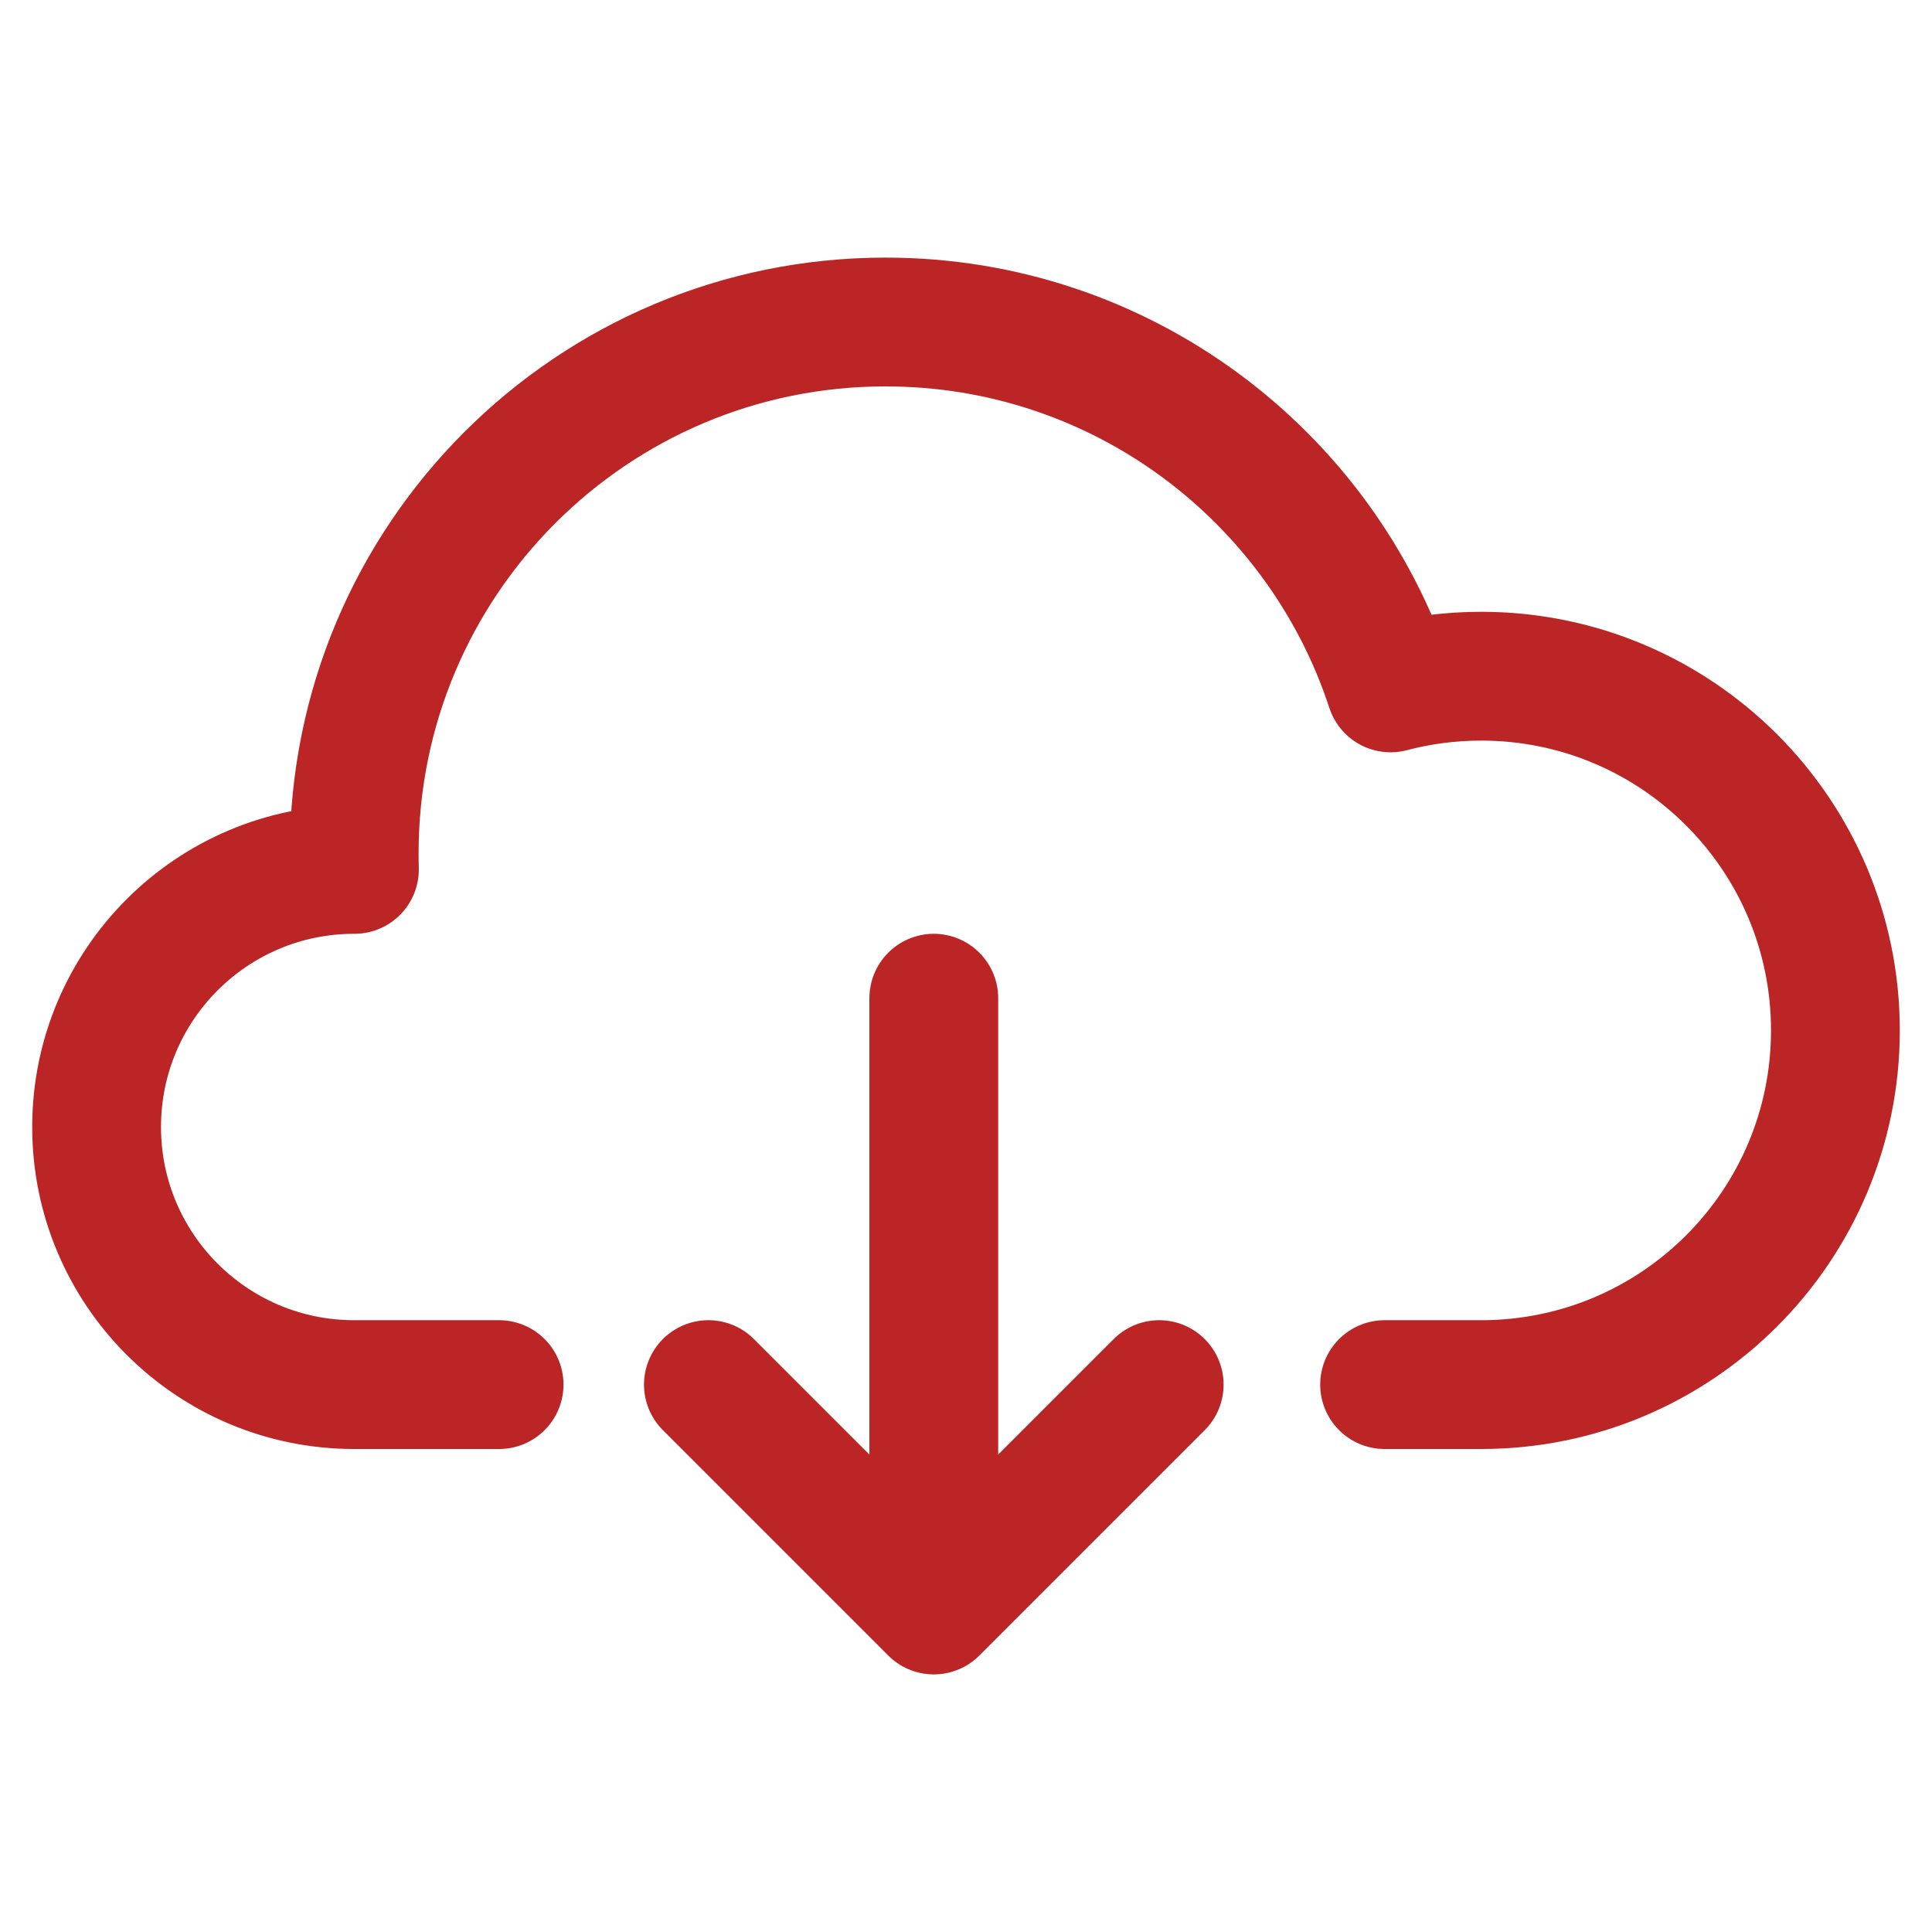
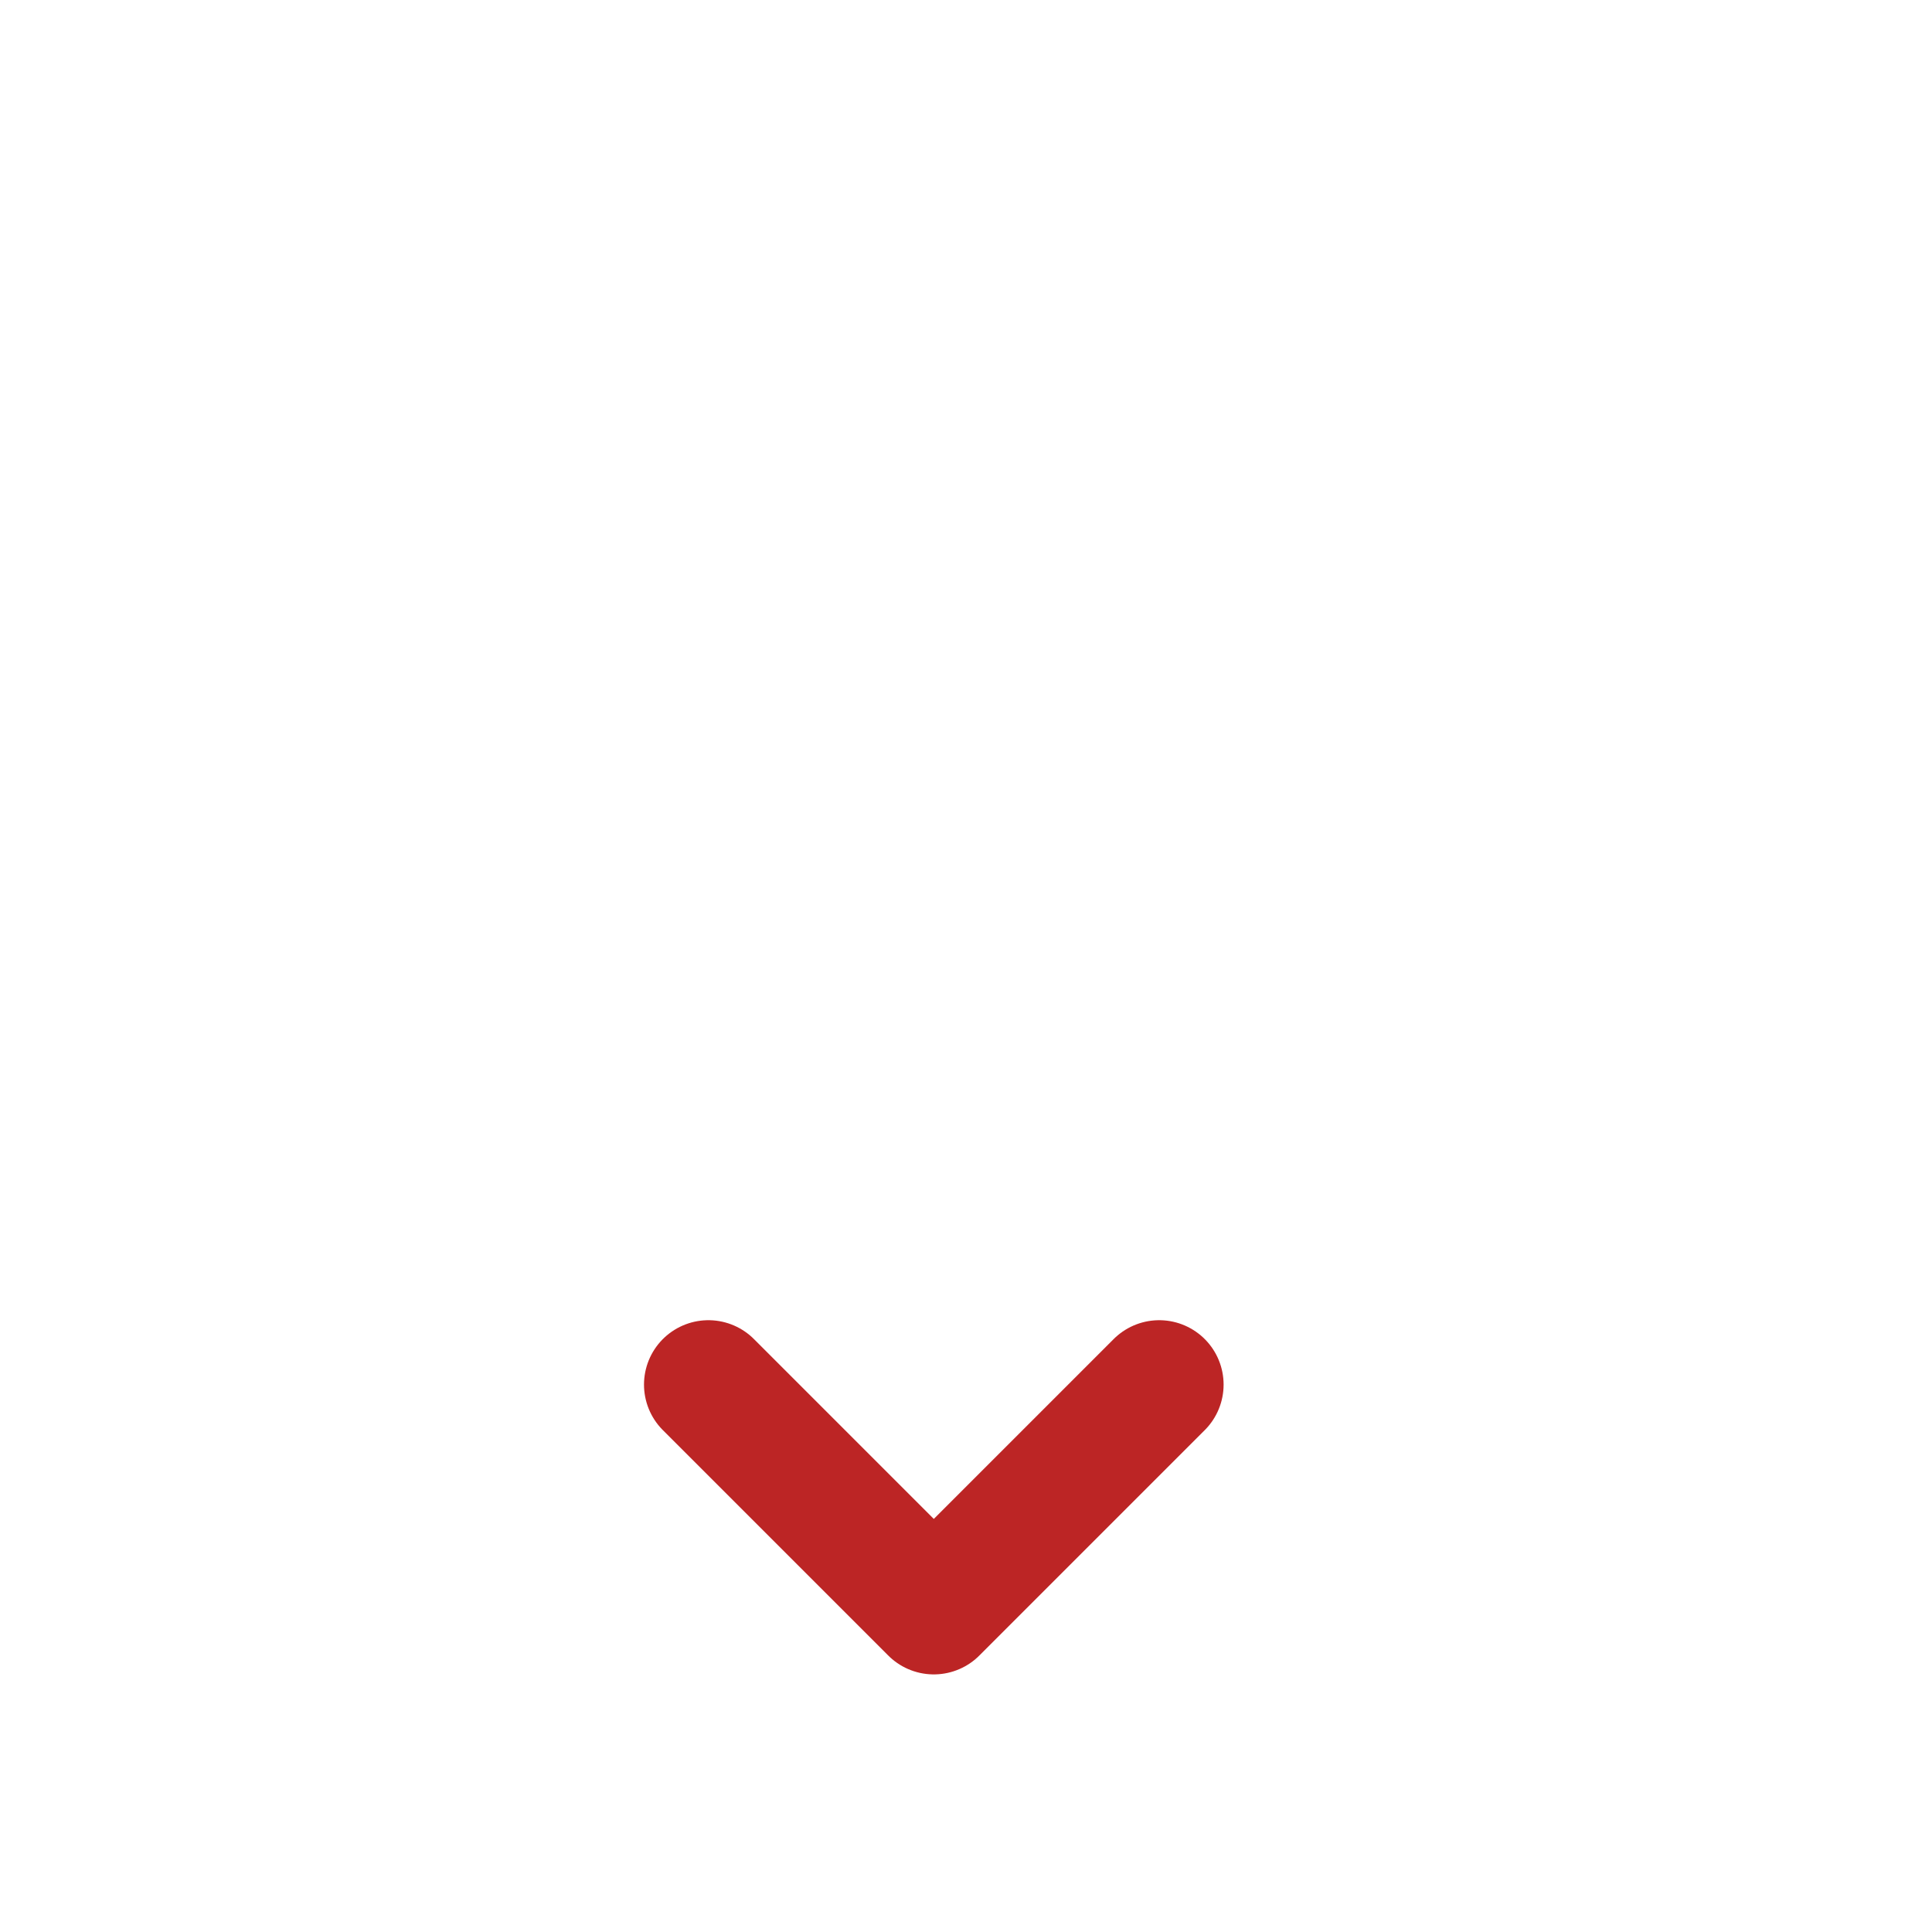
<svg xmlns="http://www.w3.org/2000/svg" width="60" height="60" viewBox="0 0 60 60" fill="none">
-   <path d="M43 43H46C52.075 43 57 38.075 57 32C57 25.925 52.075 21 46 21C45.027 21 44.083 21.126 43.185 21.363C41.026 14.766 34.819 10 27.5 10C18.387 10 11 17.387 11 26.5C11 26.667 11.002 26.834 11.007 27L11 27C6.582 27 3 30.582 3 35C3 39.418 6.582 43 11 43H15.5" stroke="#BC2525" stroke-width="4" stroke-linecap="round" stroke-linejoin="round" />
  <path d="M22 43L29 50L36 43" stroke="#BC2525" stroke-width="4" stroke-linecap="round" stroke-linejoin="round" />
-   <path d="M29 31L29 47" stroke="#BC2525" stroke-width="4" stroke-linecap="round" stroke-linejoin="round" />
</svg>